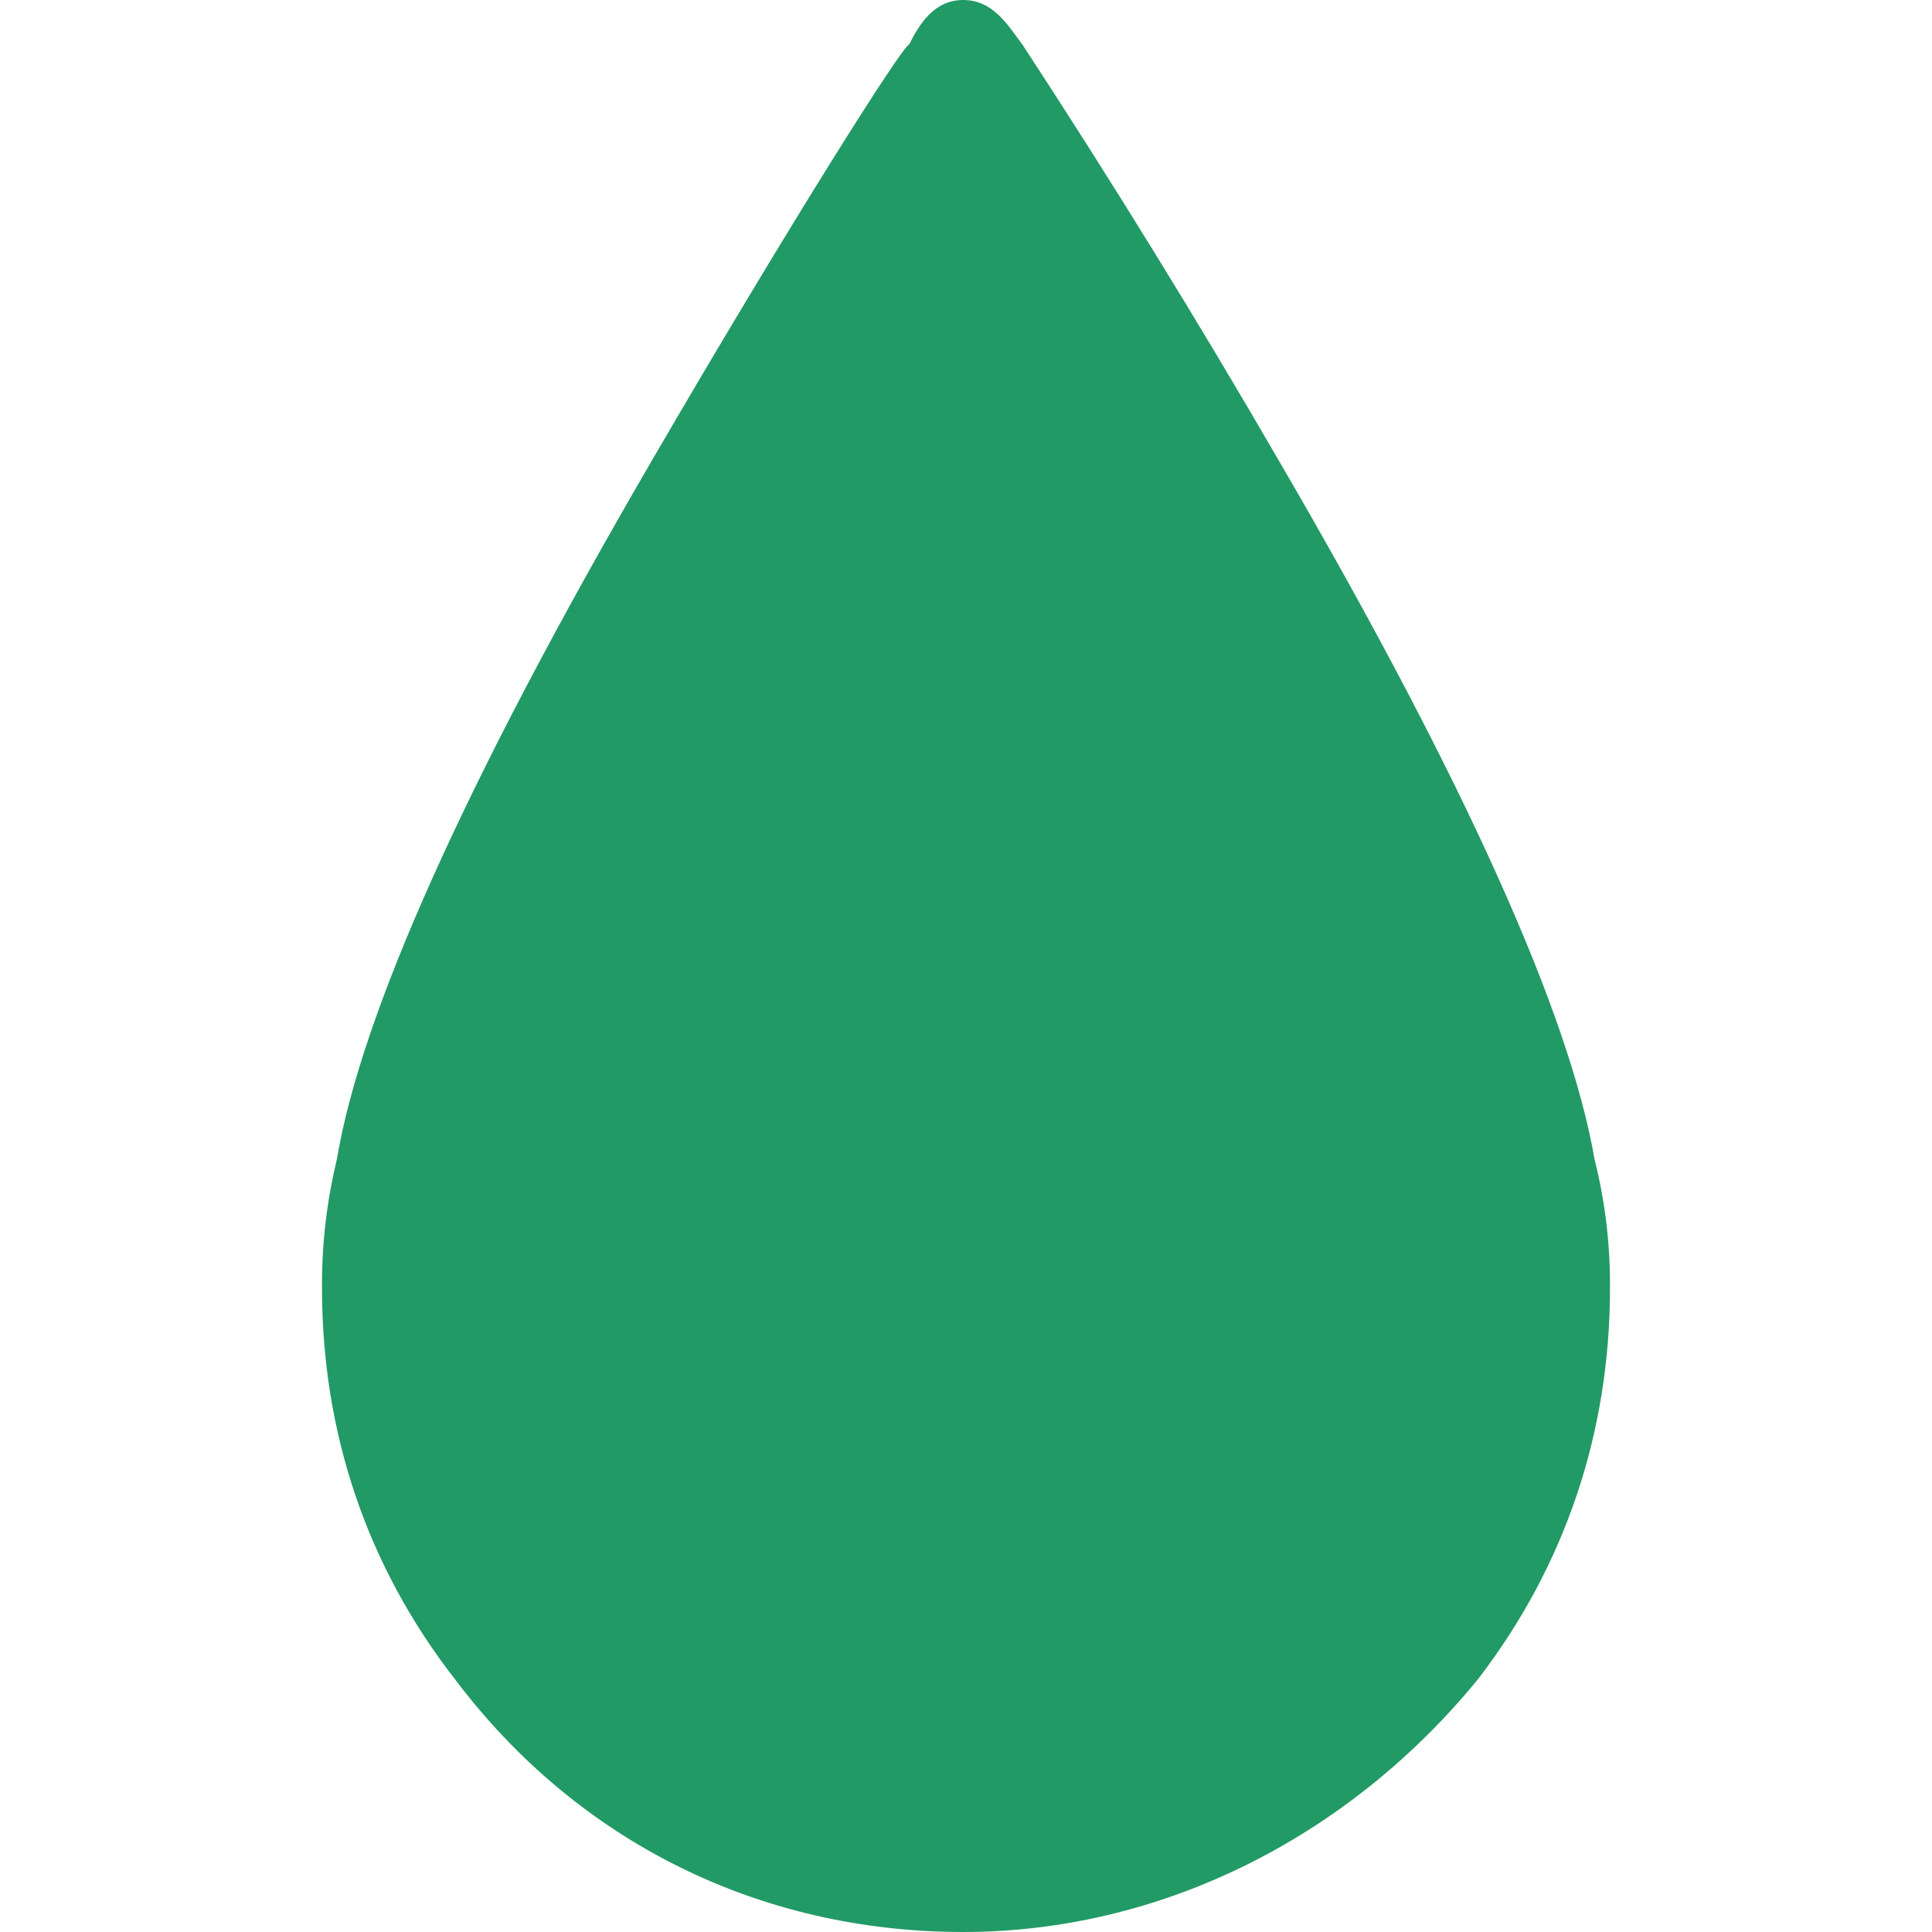
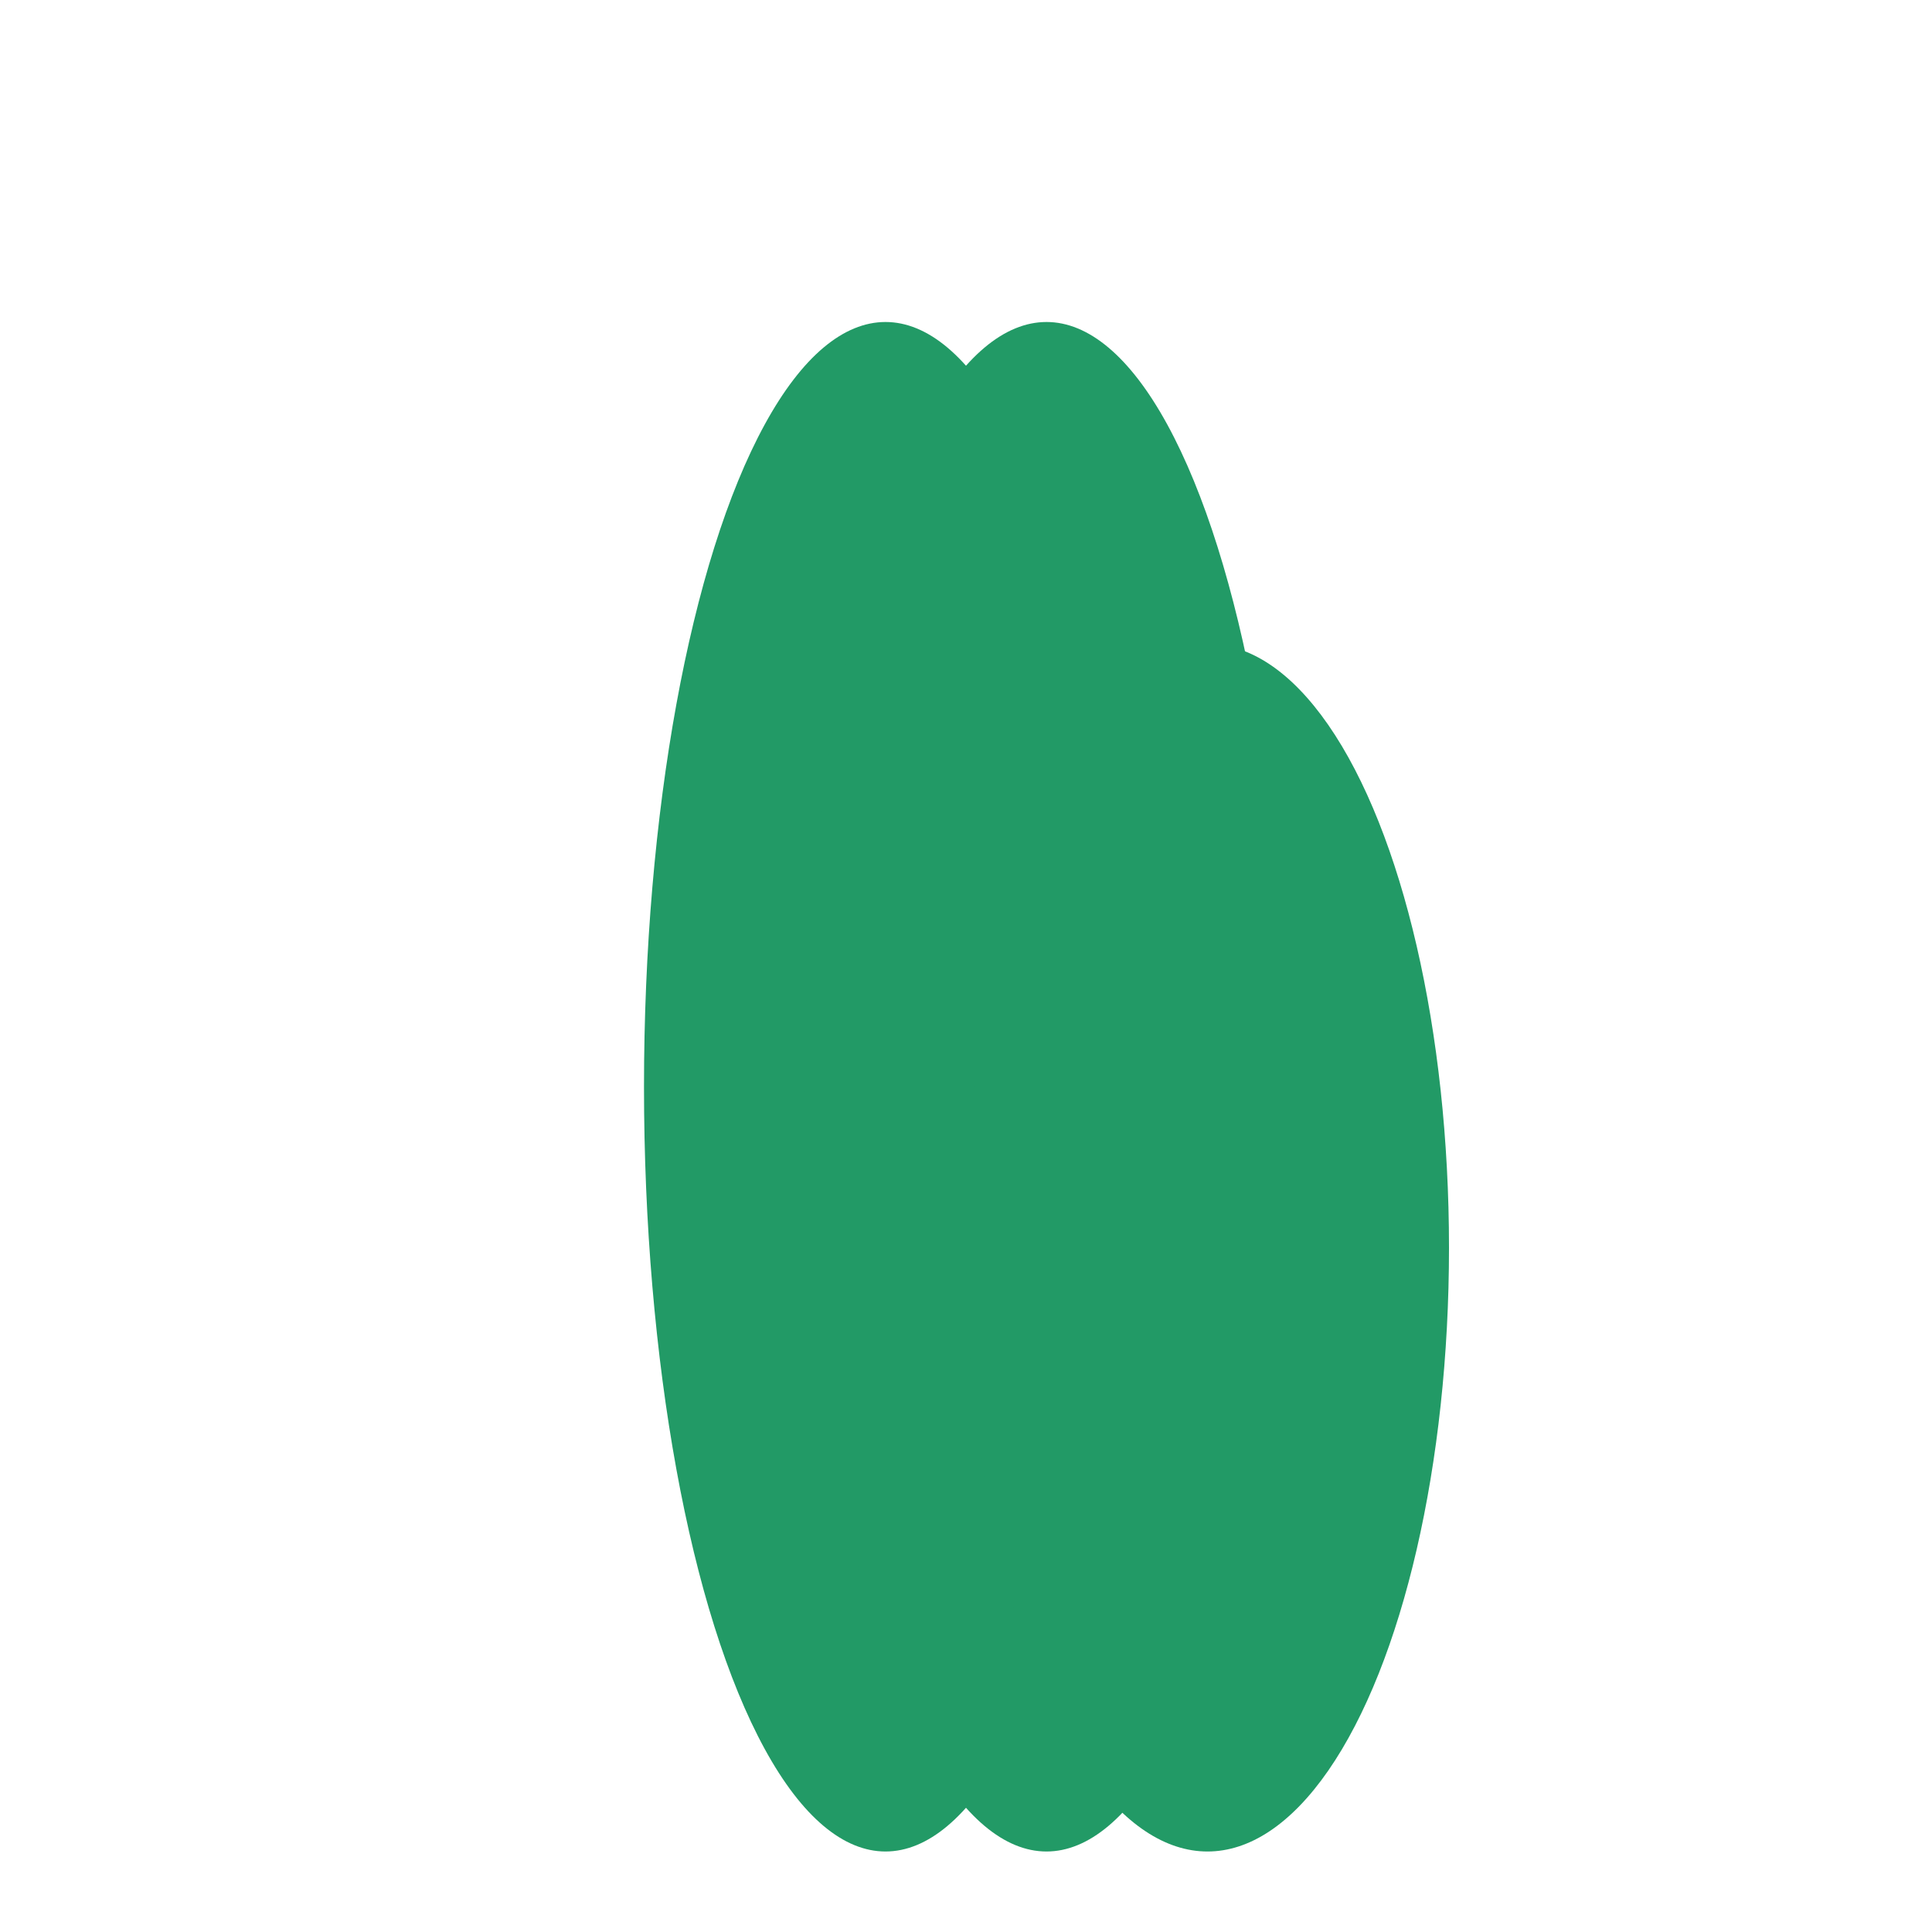
<svg xmlns="http://www.w3.org/2000/svg" width="24" height="24" viewBox="0 0 24 24" fill="none">
-   <path d="M12.702 0.555C12.517 0.308 12.335 0 11.965 0C11.6 0 11.416 0.308 11.293 0.554C11.219 0.554 9.816 2.767 8.097 5.722C5.768 9.722 4.483 12.615 4.185 14.4C4.058 14.925 3.996 15.463 4 16.002C4 17.784 4.549 19.445 5.653 20.862C7.185 22.893 9.451 24 11.965 24C14.414 24 16.745 22.834 18.358 20.862C19.448 19.446 20 17.786 20 16.001C20.004 15.462 19.94 14.924 19.808 14.401C19.501 12.616 18.218 9.723 15.887 5.723C14.872 3.972 13.81 2.249 12.702 0.555ZM17.967 15.877C17.975 17.208 17.545 18.504 16.744 19.567C15.577 21.047 13.861 21.908 11.965 21.908L11.962 21.916C10.062 21.916 8.348 21.055 7.244 19.517C6.448 18.411 6.021 17.179 6.021 15.824C6.021 15.395 6.083 15.026 6.143 14.595C6.32 13.23 7.366 10.905 9.2 7.756C10.544 5.416 11.71 3.631 11.71 3.631L11.963 3.261L12.272 3.694C12.272 3.694 13.435 5.416 14.785 7.815C16.558 10.956 17.6 13.294 17.845 14.648C17.908 15.076 17.967 15.445 17.967 15.877Z" fill="#229A66" />
-   <ellipse cx="12" cy="12.5" rx="3" ry="9.5" fill="#229A66" />
  <ellipse cx="11" cy="13.5" rx="3" ry="9.5" fill="#229A66" />
  <ellipse cx="13" cy="13.5" rx="3" ry="9.5" fill="#229A66" />
  <ellipse cx="15" cy="15.5" rx="3" ry="7.5" fill="#229A66" />
-   <ellipse cx="9" cy="15.5" rx="3" ry="7.5" fill="#229A66" />
</svg>